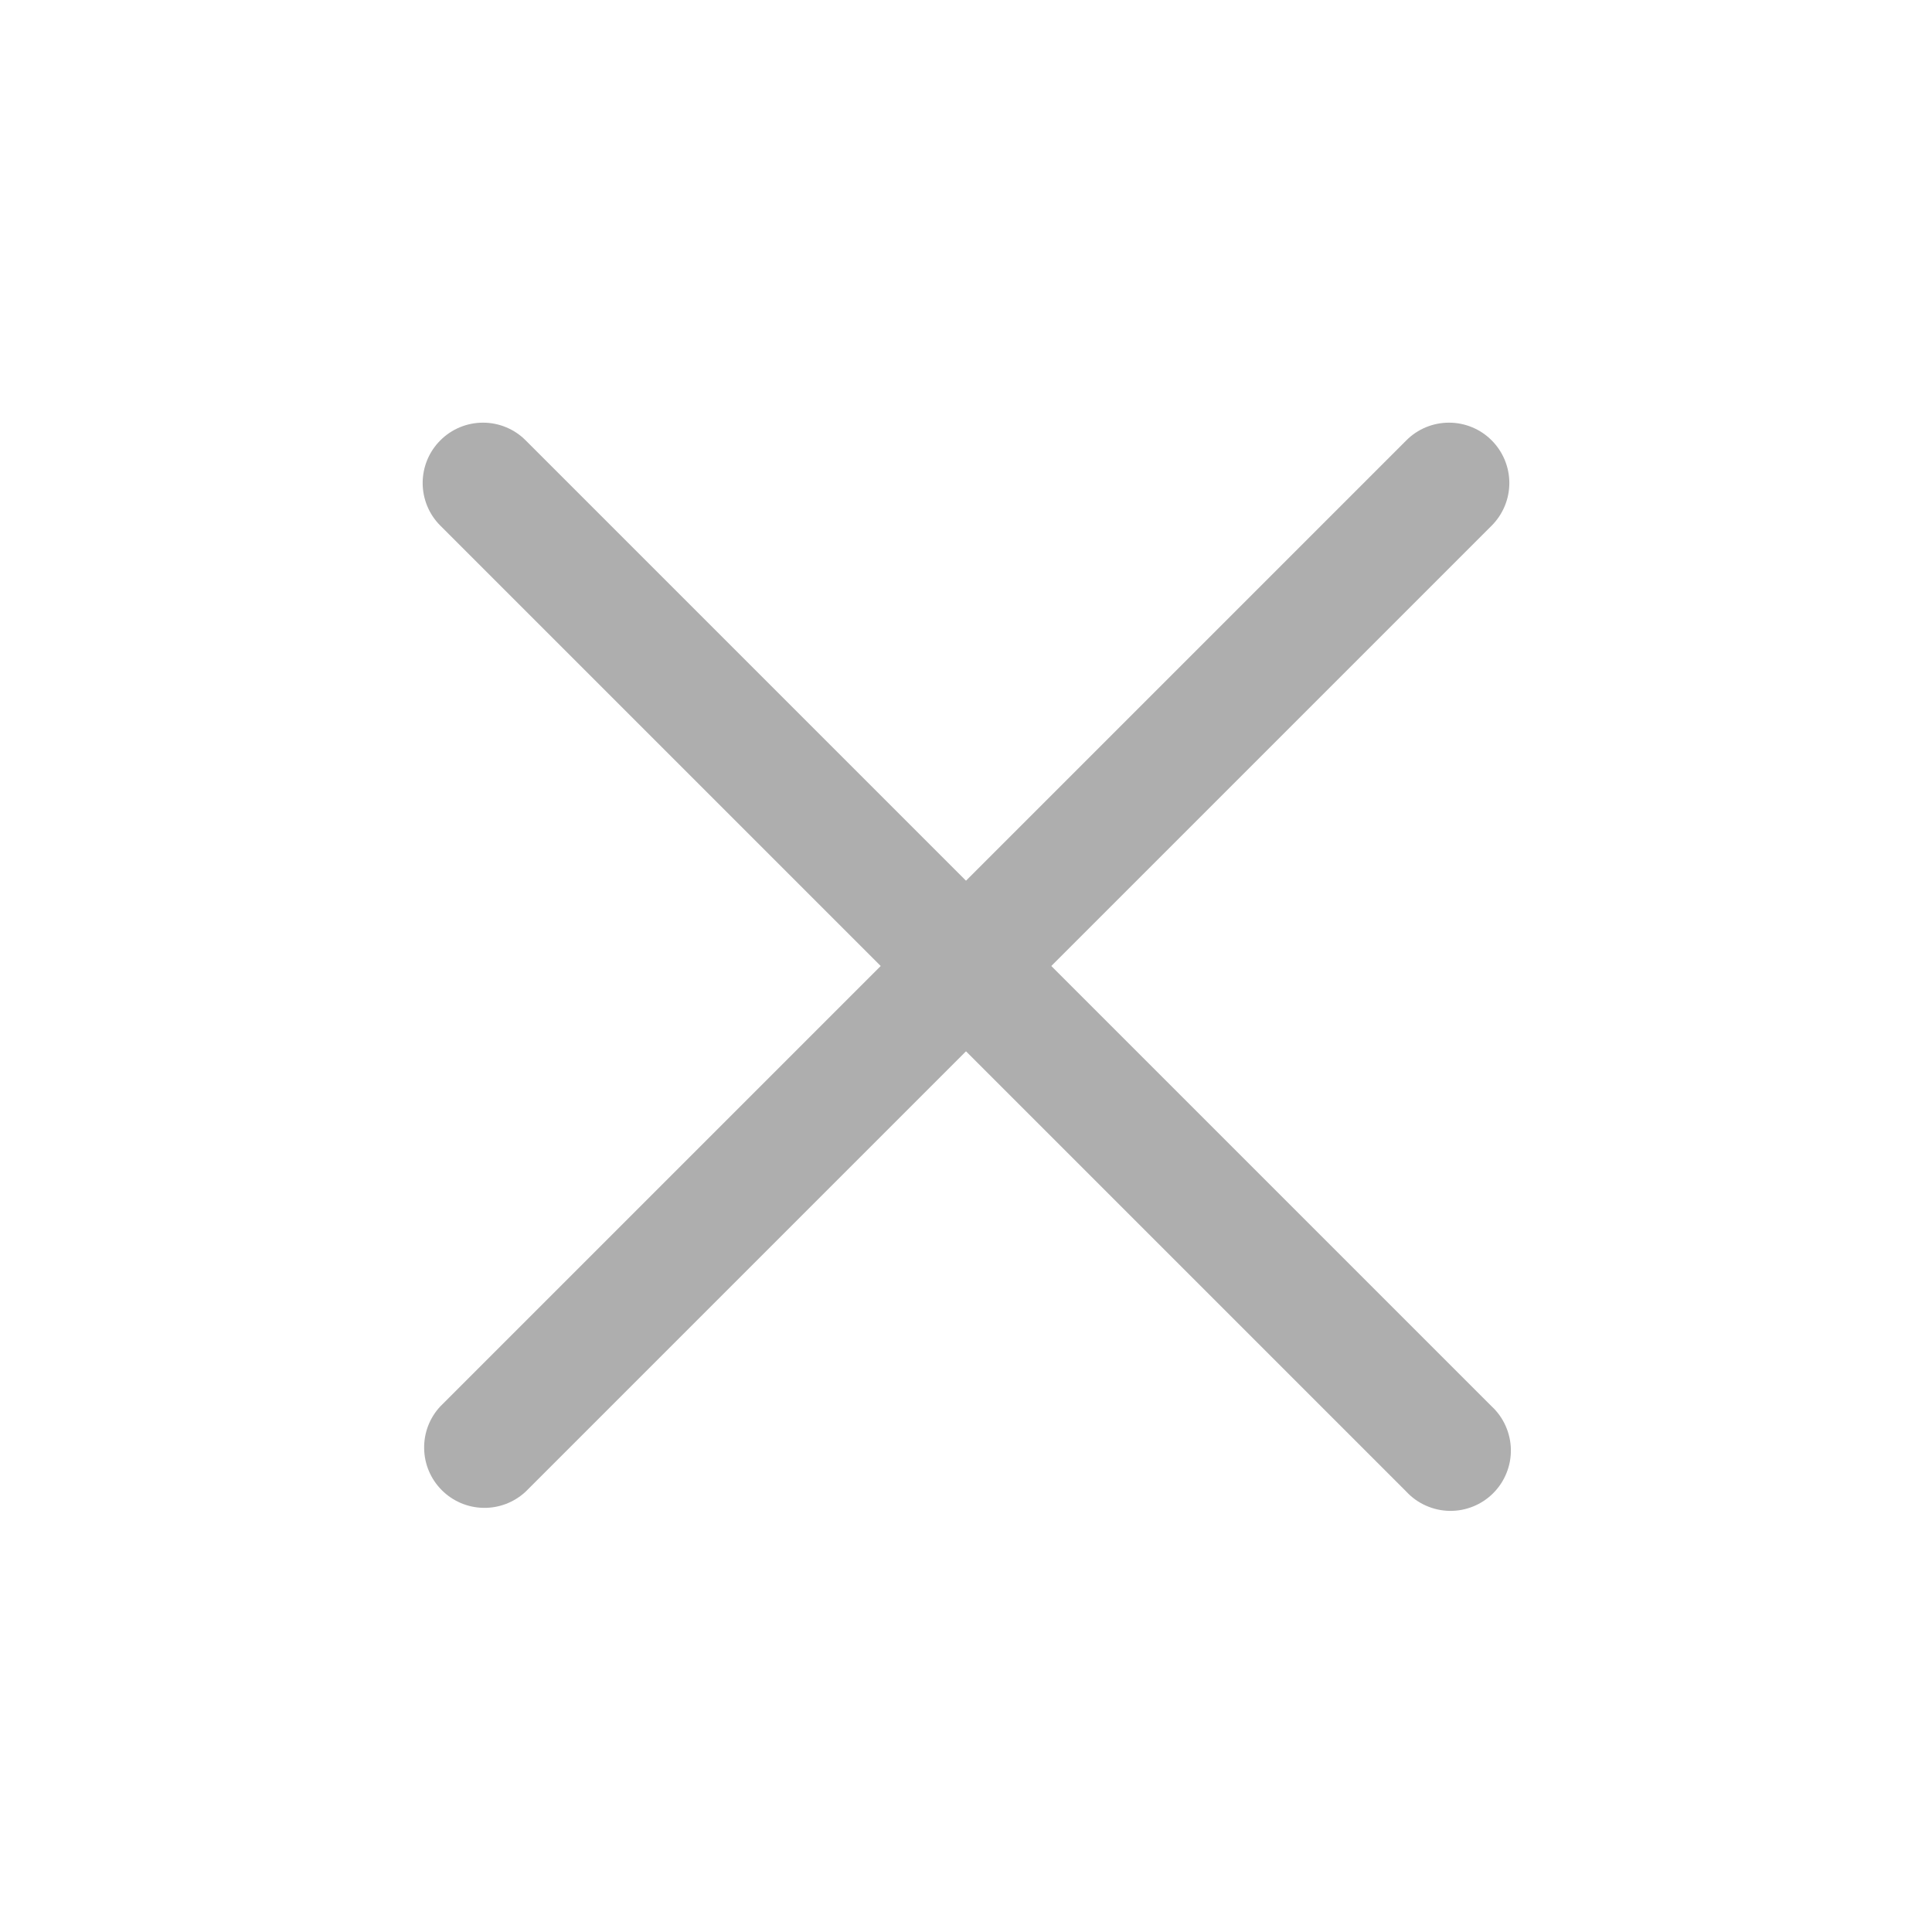
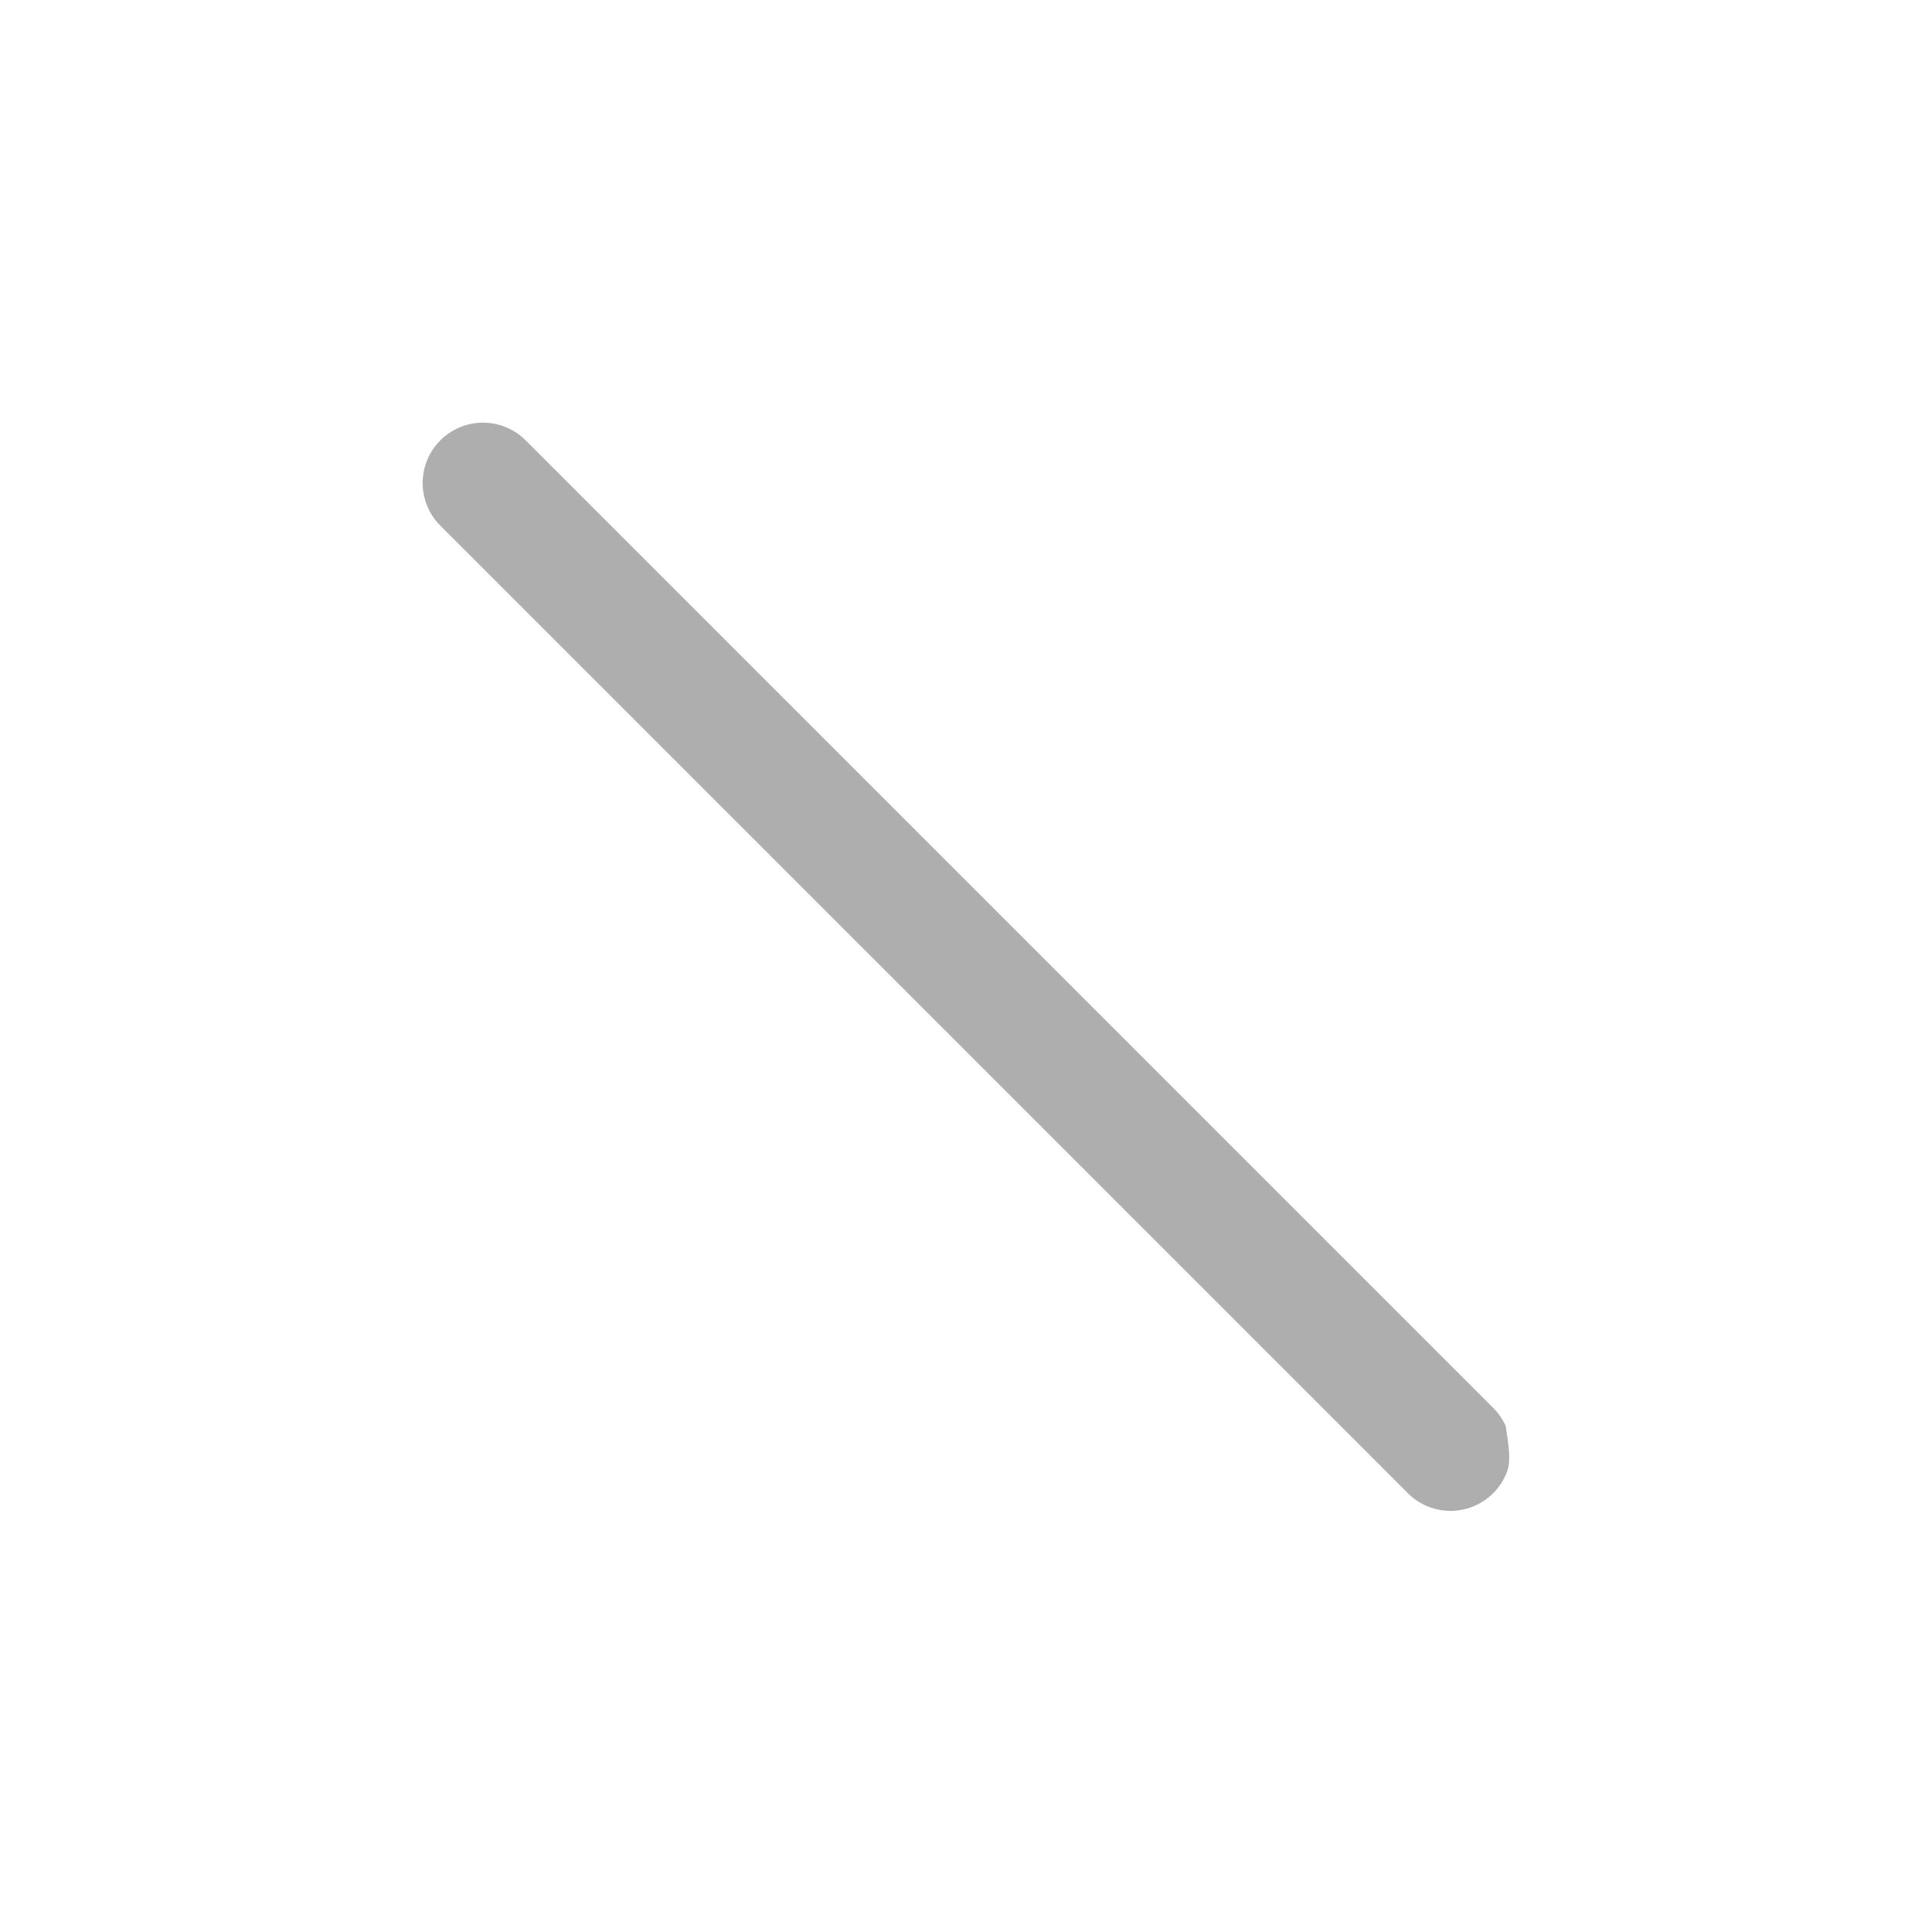
<svg xmlns="http://www.w3.org/2000/svg" width="39" height="39" viewBox="0 0 39 39" fill="none">
-   <path fill-rule="evenodd" clip-rule="evenodd" d="M8.889 8.889C9.117 8.66 9.427 8.532 9.75 8.532C10.073 8.532 10.383 8.66 10.611 8.889L30.111 28.389C30.231 28.5 30.327 28.635 30.393 28.784C30.46 28.934 30.496 29.095 30.499 29.259C30.502 29.422 30.472 29.585 30.41 29.737C30.349 29.889 30.258 30.026 30.142 30.142C30.026 30.258 29.889 30.349 29.737 30.41C29.585 30.472 29.422 30.502 29.259 30.499C29.095 30.496 28.934 30.46 28.784 30.393C28.635 30.327 28.5 30.231 28.389 30.111L8.889 10.611C8.66 10.383 8.532 10.073 8.532 9.75C8.532 9.427 8.66 9.117 8.889 8.889Z" fill="#AEAEAE" />
-   <path fill-rule="evenodd" clip-rule="evenodd" d="M30.111 8.889C30.339 9.117 30.468 9.427 30.468 9.75C30.468 10.073 30.339 10.383 30.111 10.611L10.611 30.111C10.38 30.326 10.075 30.444 9.759 30.438C9.443 30.433 9.142 30.305 8.918 30.081C8.695 29.858 8.567 29.557 8.562 29.241C8.556 28.925 8.673 28.62 8.889 28.389L28.389 8.889C28.617 8.66 28.927 8.532 29.25 8.532C29.573 8.532 29.883 8.66 30.111 8.889Z" fill="#AEAEAE" />
+   <path fill-rule="evenodd" clip-rule="evenodd" d="M8.889 8.889C9.117 8.66 9.427 8.532 9.75 8.532C10.073 8.532 10.383 8.66 10.611 8.889L30.111 28.389C30.231 28.5 30.327 28.635 30.393 28.784C30.502 29.422 30.472 29.585 30.41 29.737C30.349 29.889 30.258 30.026 30.142 30.142C30.026 30.258 29.889 30.349 29.737 30.41C29.585 30.472 29.422 30.502 29.259 30.499C29.095 30.496 28.934 30.46 28.784 30.393C28.635 30.327 28.5 30.231 28.389 30.111L8.889 10.611C8.66 10.383 8.532 10.073 8.532 9.75C8.532 9.427 8.66 9.117 8.889 8.889Z" fill="#AEAEAE" />
</svg>